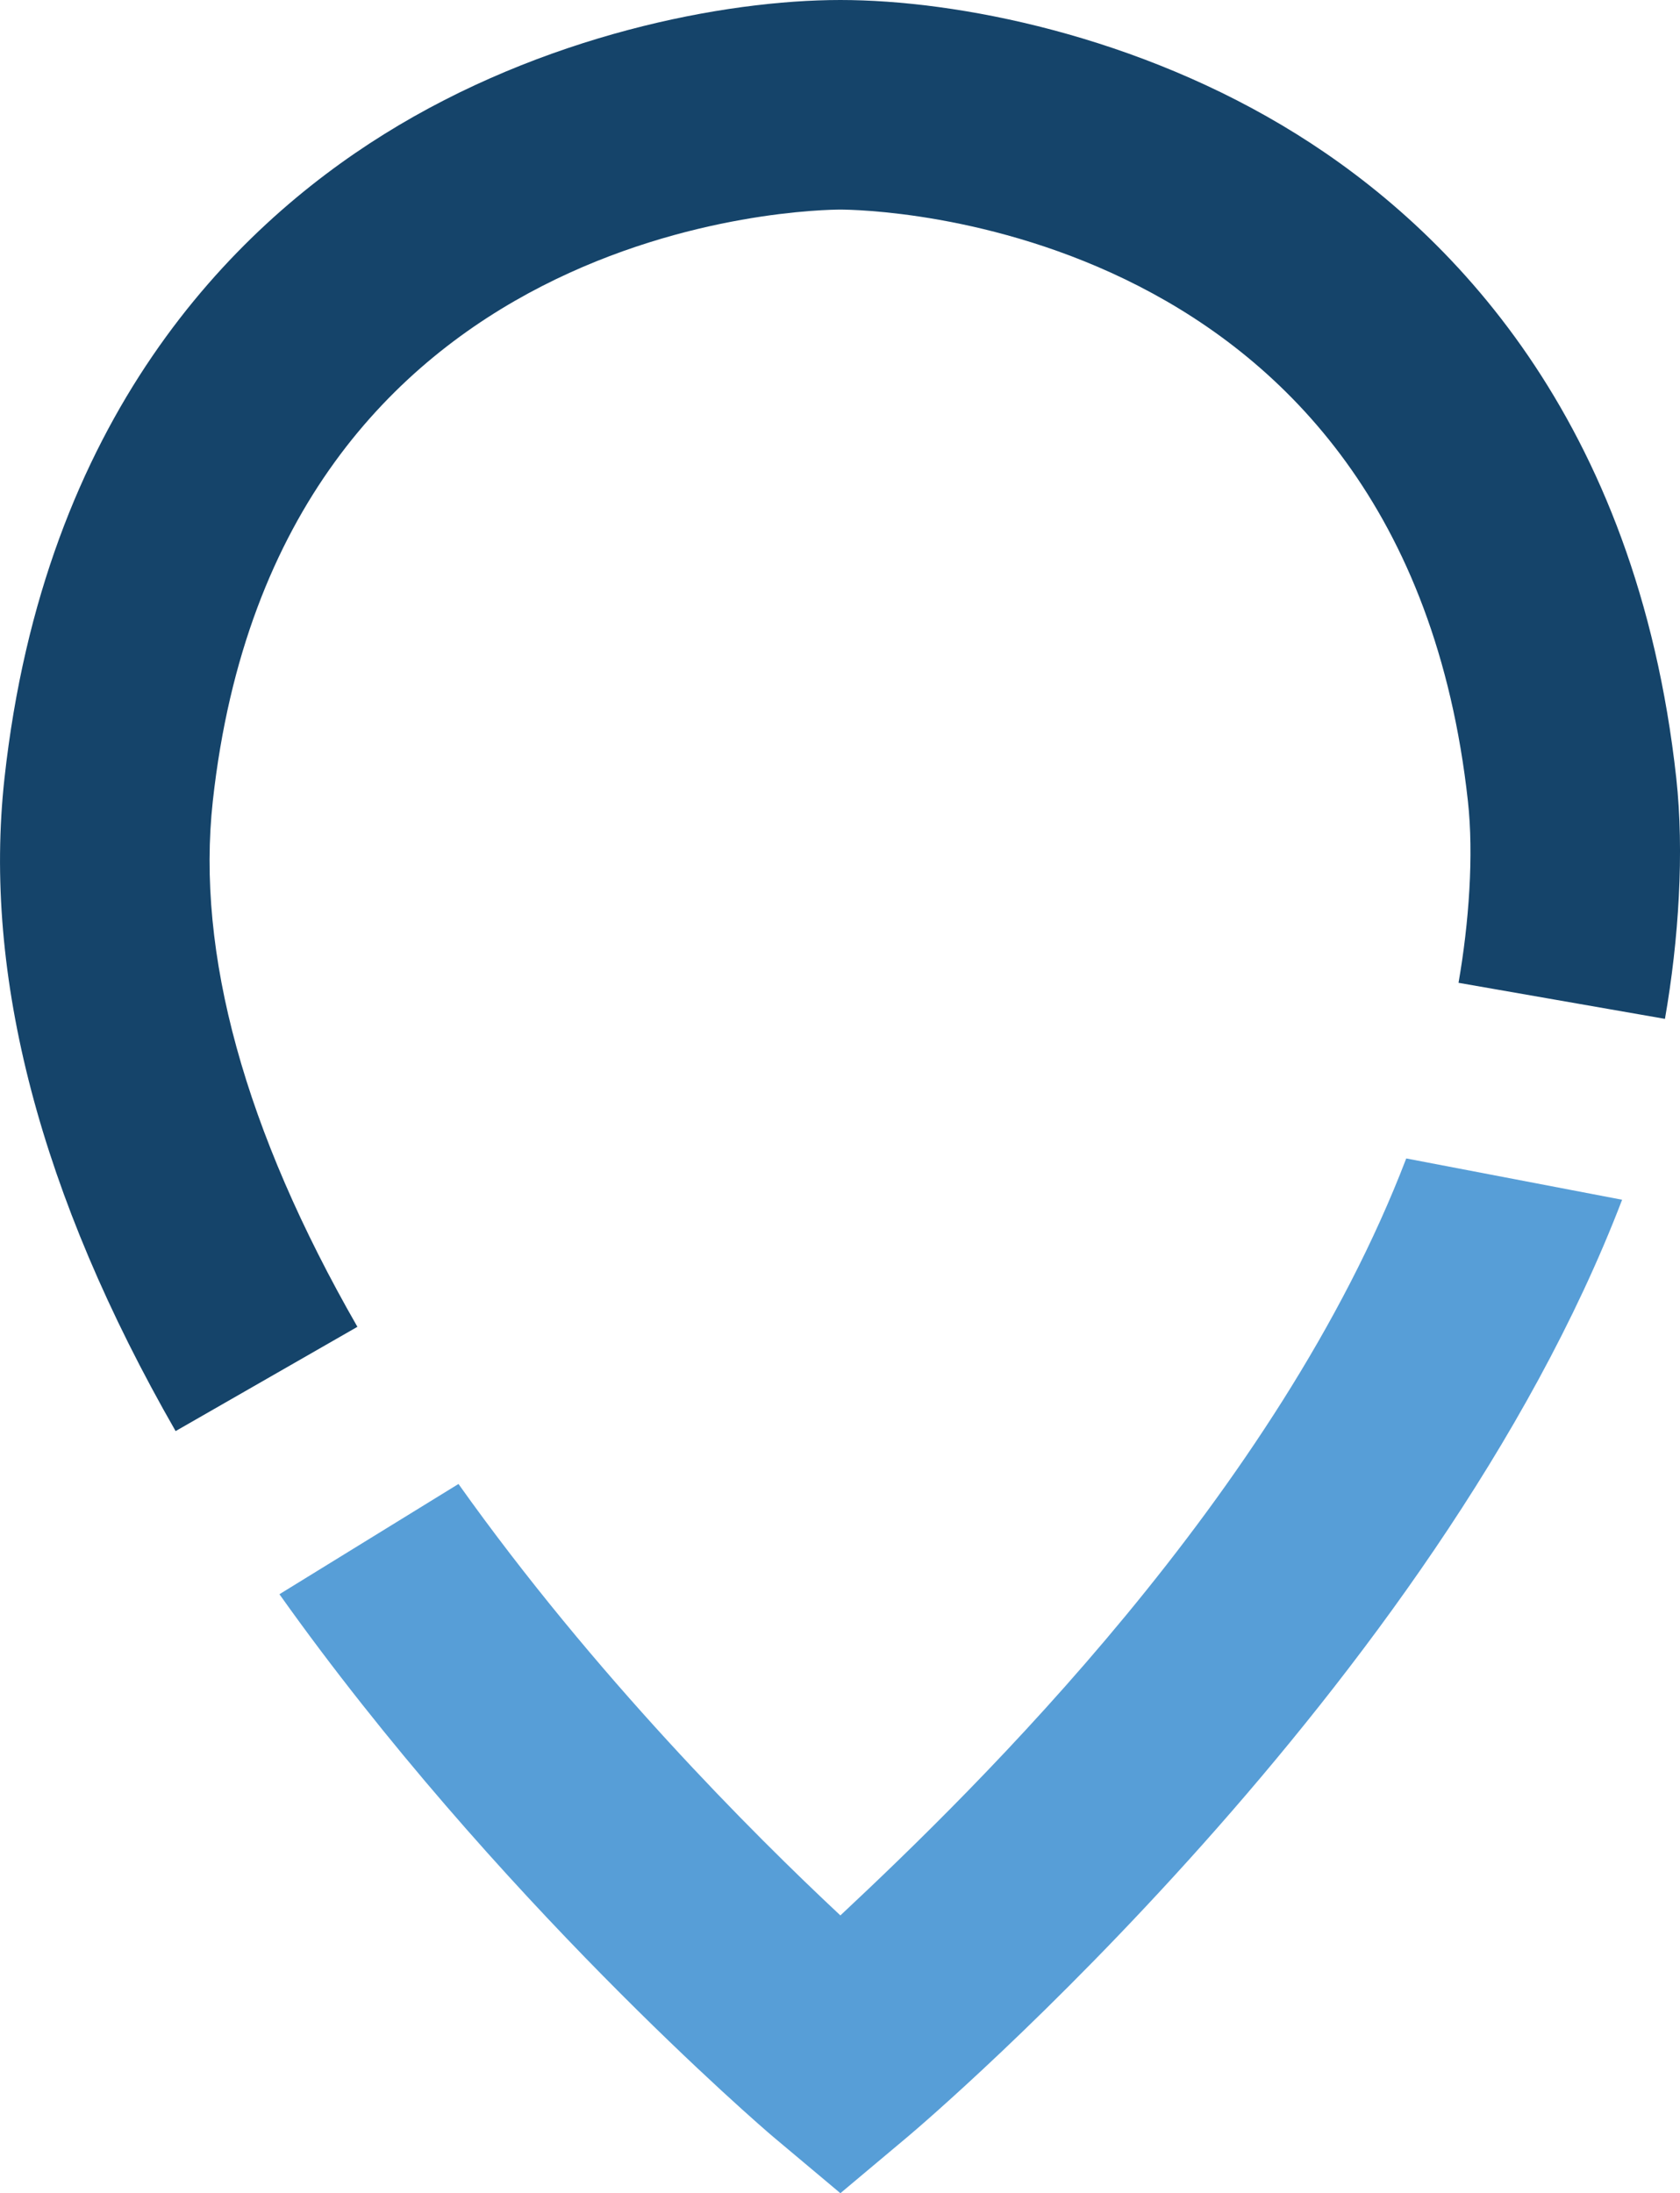
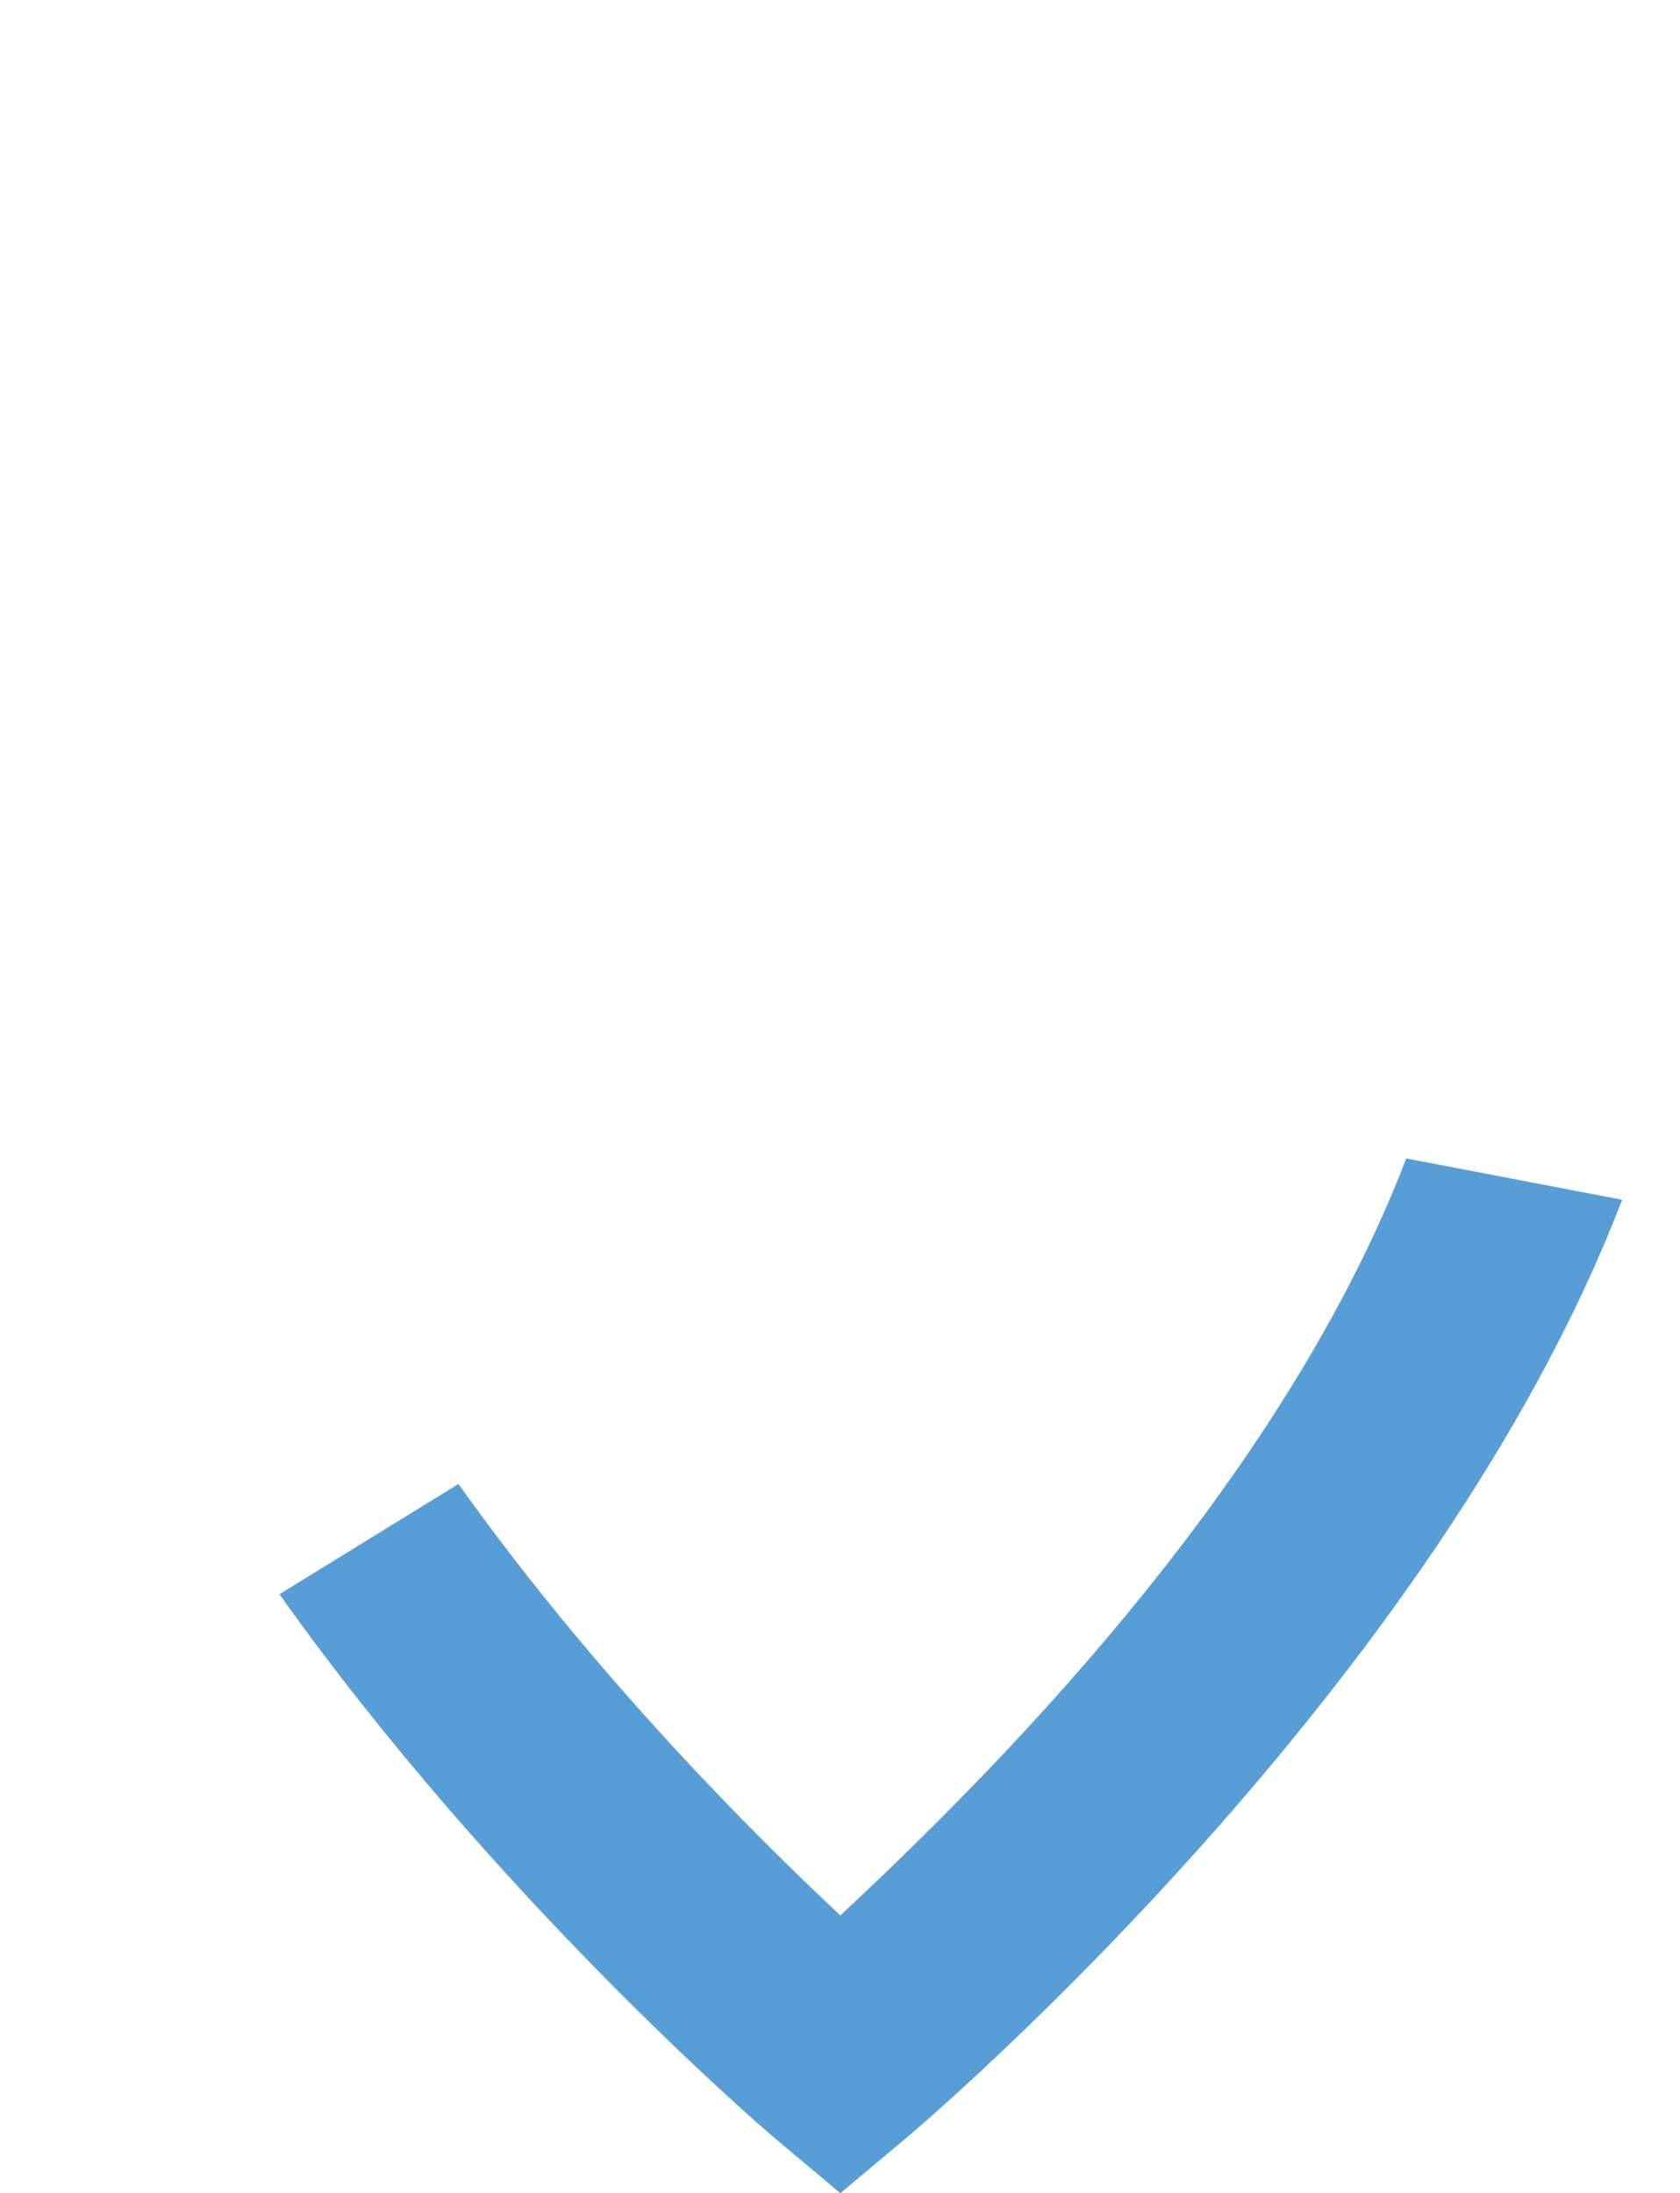
<svg xmlns="http://www.w3.org/2000/svg" id="Calque_1" viewBox="0 0 240.01 313.29">
  <defs>
    <style>.cls-1{fill:#579ed7;}.cls-2{fill:#15446a;}</style>
  </defs>
-   <path class="cls-2" d="M25.09,204.43C5.77,170.75-2.46,139.38.64,111.17,6.31,59.55,33.24,32.66,54.84,19.19,77.52,5.04,103.4,0,120.06,0s42.54,5.04,65.22,19.19c21.59,13.47,48.53,40.36,54.2,91.98,1.15,10.49.36,23.05-1.62,34.37l-29.49-5.15c1.49-8.54,2.19-18.27,1.34-25.95C200.53,30.9,123.34,29.94,120.06,29.94s-80.48.96-89.66,84.51c-2.39,21.76,4.56,47.02,20.66,75.08l-25.98,14.9Z" />
  <path class="cls-1" d="M120.06,313.29l-9.63-8.08c-1.56-1.31-39.73-34.15-70.51-77.48l25.58-15.75c19.42,27.32,42.02,49.91,54.56,61.63,19.55-18.29,62.47-60.18,80.84-108.13l30.84,5.9c-26.64,69.54-99.05,131.31-102.05,133.83l-9.63,8.08Z" />
</svg>